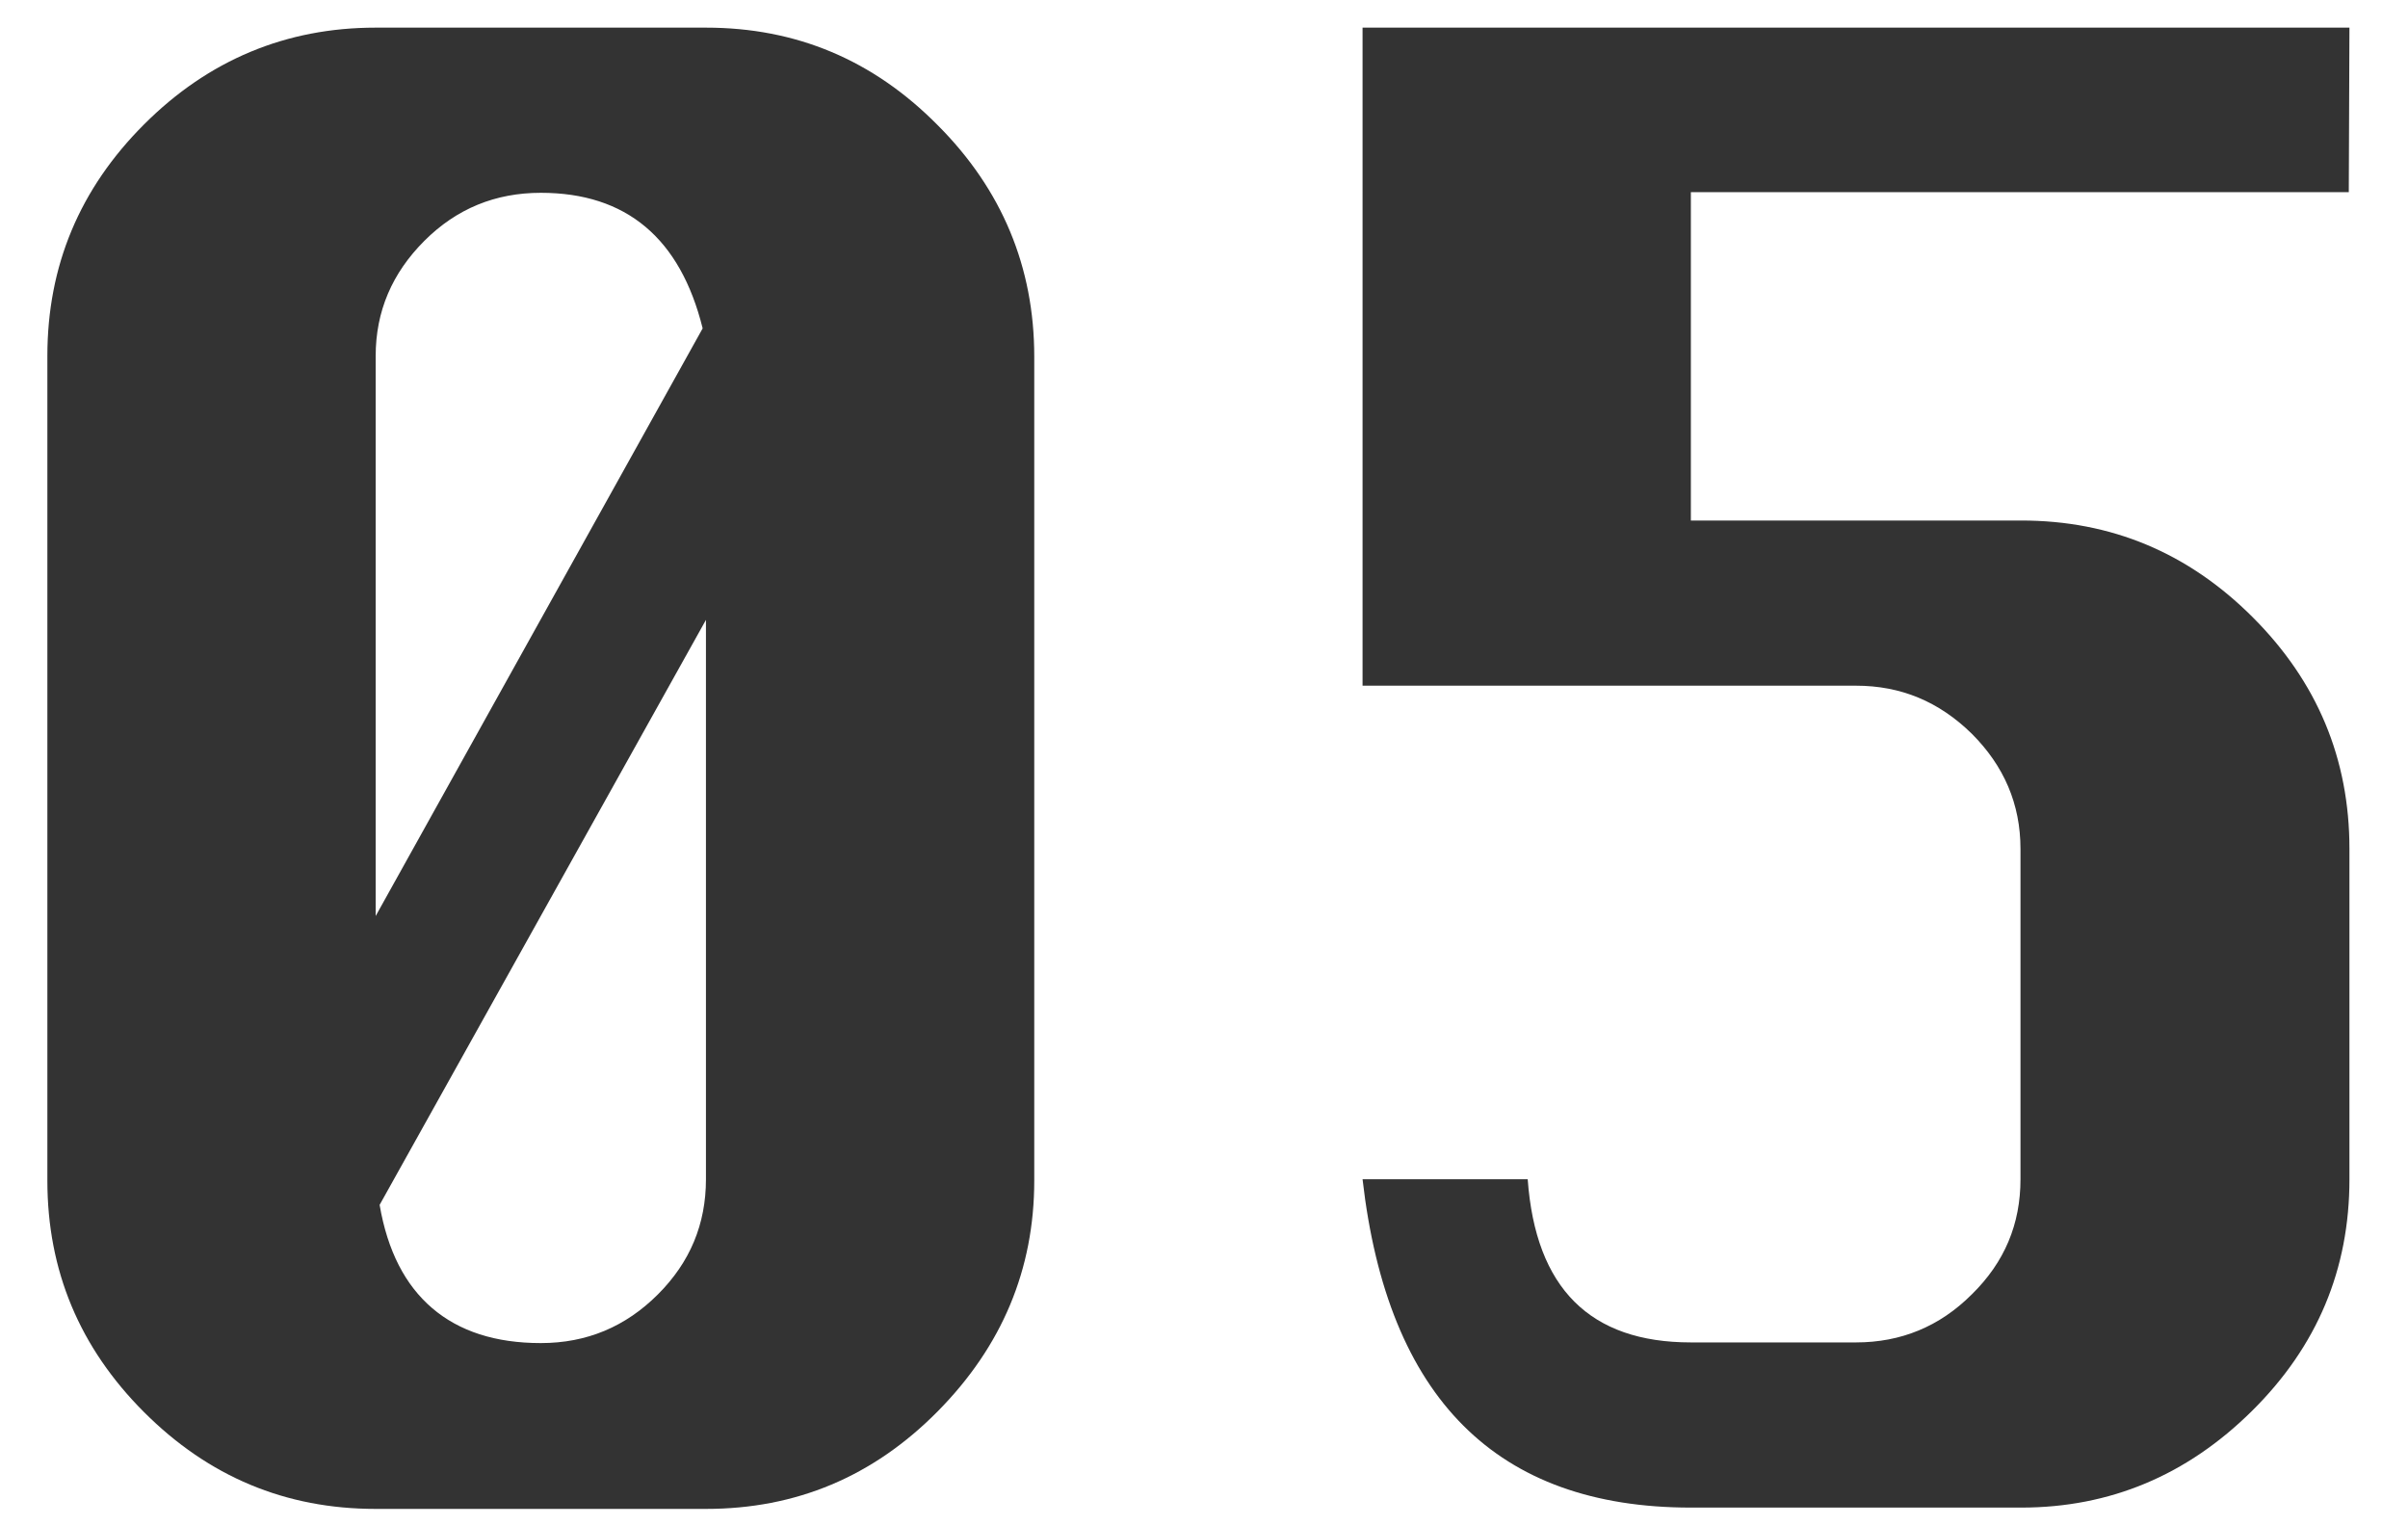
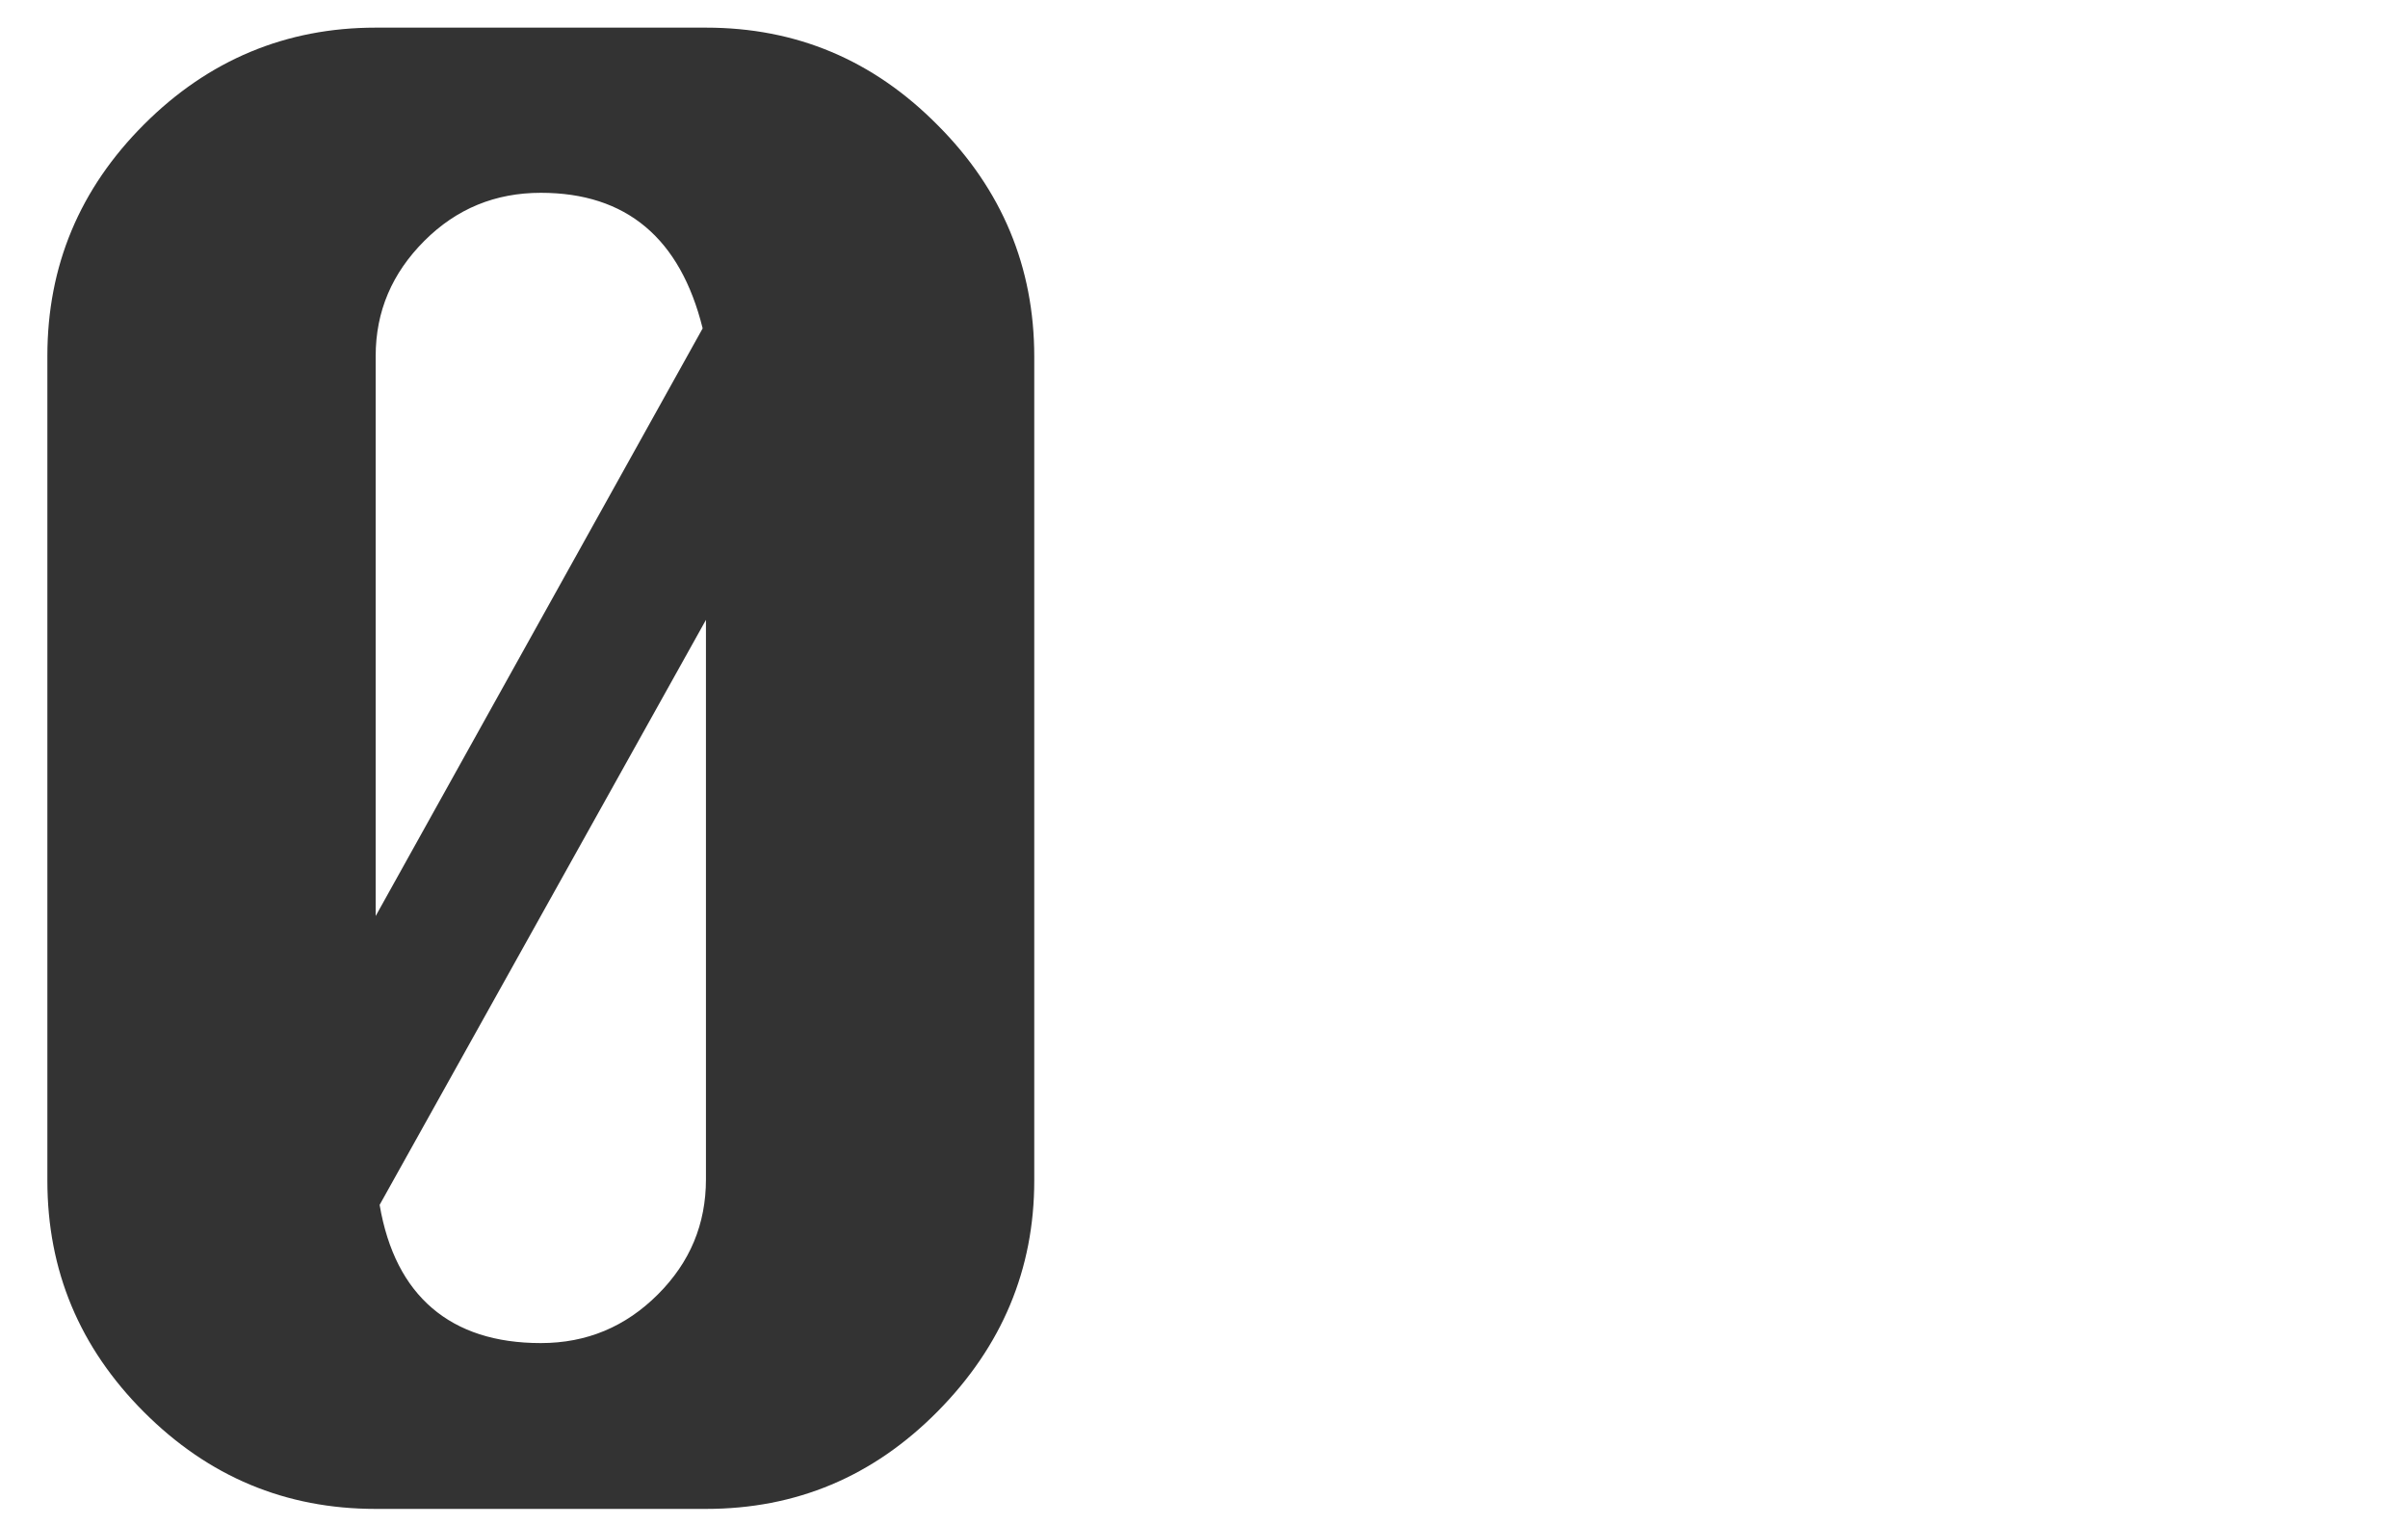
<svg xmlns="http://www.w3.org/2000/svg" version="1.1" id="Layer_1" x="0px" y="0px" viewBox="0 0 366 231.9" style="enable-background:new 0 0 366 231.9;" xml:space="preserve">
  <style type="text/css">
	.st0{enable-background:new    ;}
	.st1{fill:#333333;}
</style>
  <g class="st0">
    <path class="st1" d="M57.1,4.2h50.2c13.7,0,25.4,4.9,35.2,14.8c9.8,9.8,14.7,21.6,14.7,35.2v125.2c0,13.5-4.9,25.2-14.7,35.1   c-9.8,9.9-21.5,14.8-35.2,14.8H57.1c-13.7,0-25.4-4.9-35.2-14.7S7.2,193.1,7.2,179.4V54.1c0-13.7,4.9-25.4,14.7-35.2   S43.5,4.2,57.1,4.2z M106.8,49.9c-3.4-13.7-11.6-20.6-24.6-20.6c-6.9,0-12.8,2.4-17.7,7.3s-7.4,10.7-7.4,17.5v85.1L106.8,49.9z    M57.7,183.1c1.2,7,3.9,12.2,8,15.7s9.6,5.3,16.5,5.3c7,0,12.9-2.5,17.8-7.4s7.3-10.7,7.3-17.5v-85L57.7,183.1z" />
-     <path class="st1" d="M207.1,4.2h150l-0.1,25H257v49.9h50.2c13.7,0,25.4,4.9,35.2,14.7c9.8,9.8,14.7,21.5,14.7,35.2v50.2   c0,13.7-4.9,25.4-14.8,35.2s-21.6,14.7-35.1,14.7H257c-29.5,0-46.1-16.6-49.9-49.9h25.1c1.2,16.6,9.5,24.8,24.8,24.8h25.1   c6.8,0,12.7-2.4,17.6-7.3c5-4.9,7.4-10.7,7.4-17.5V129c0-6.8-2.5-12.6-7.4-17.5c-5-4.9-10.8-7.3-17.6-7.3h-75V4.2L207.1,4.2z" />
  </g>
</svg>